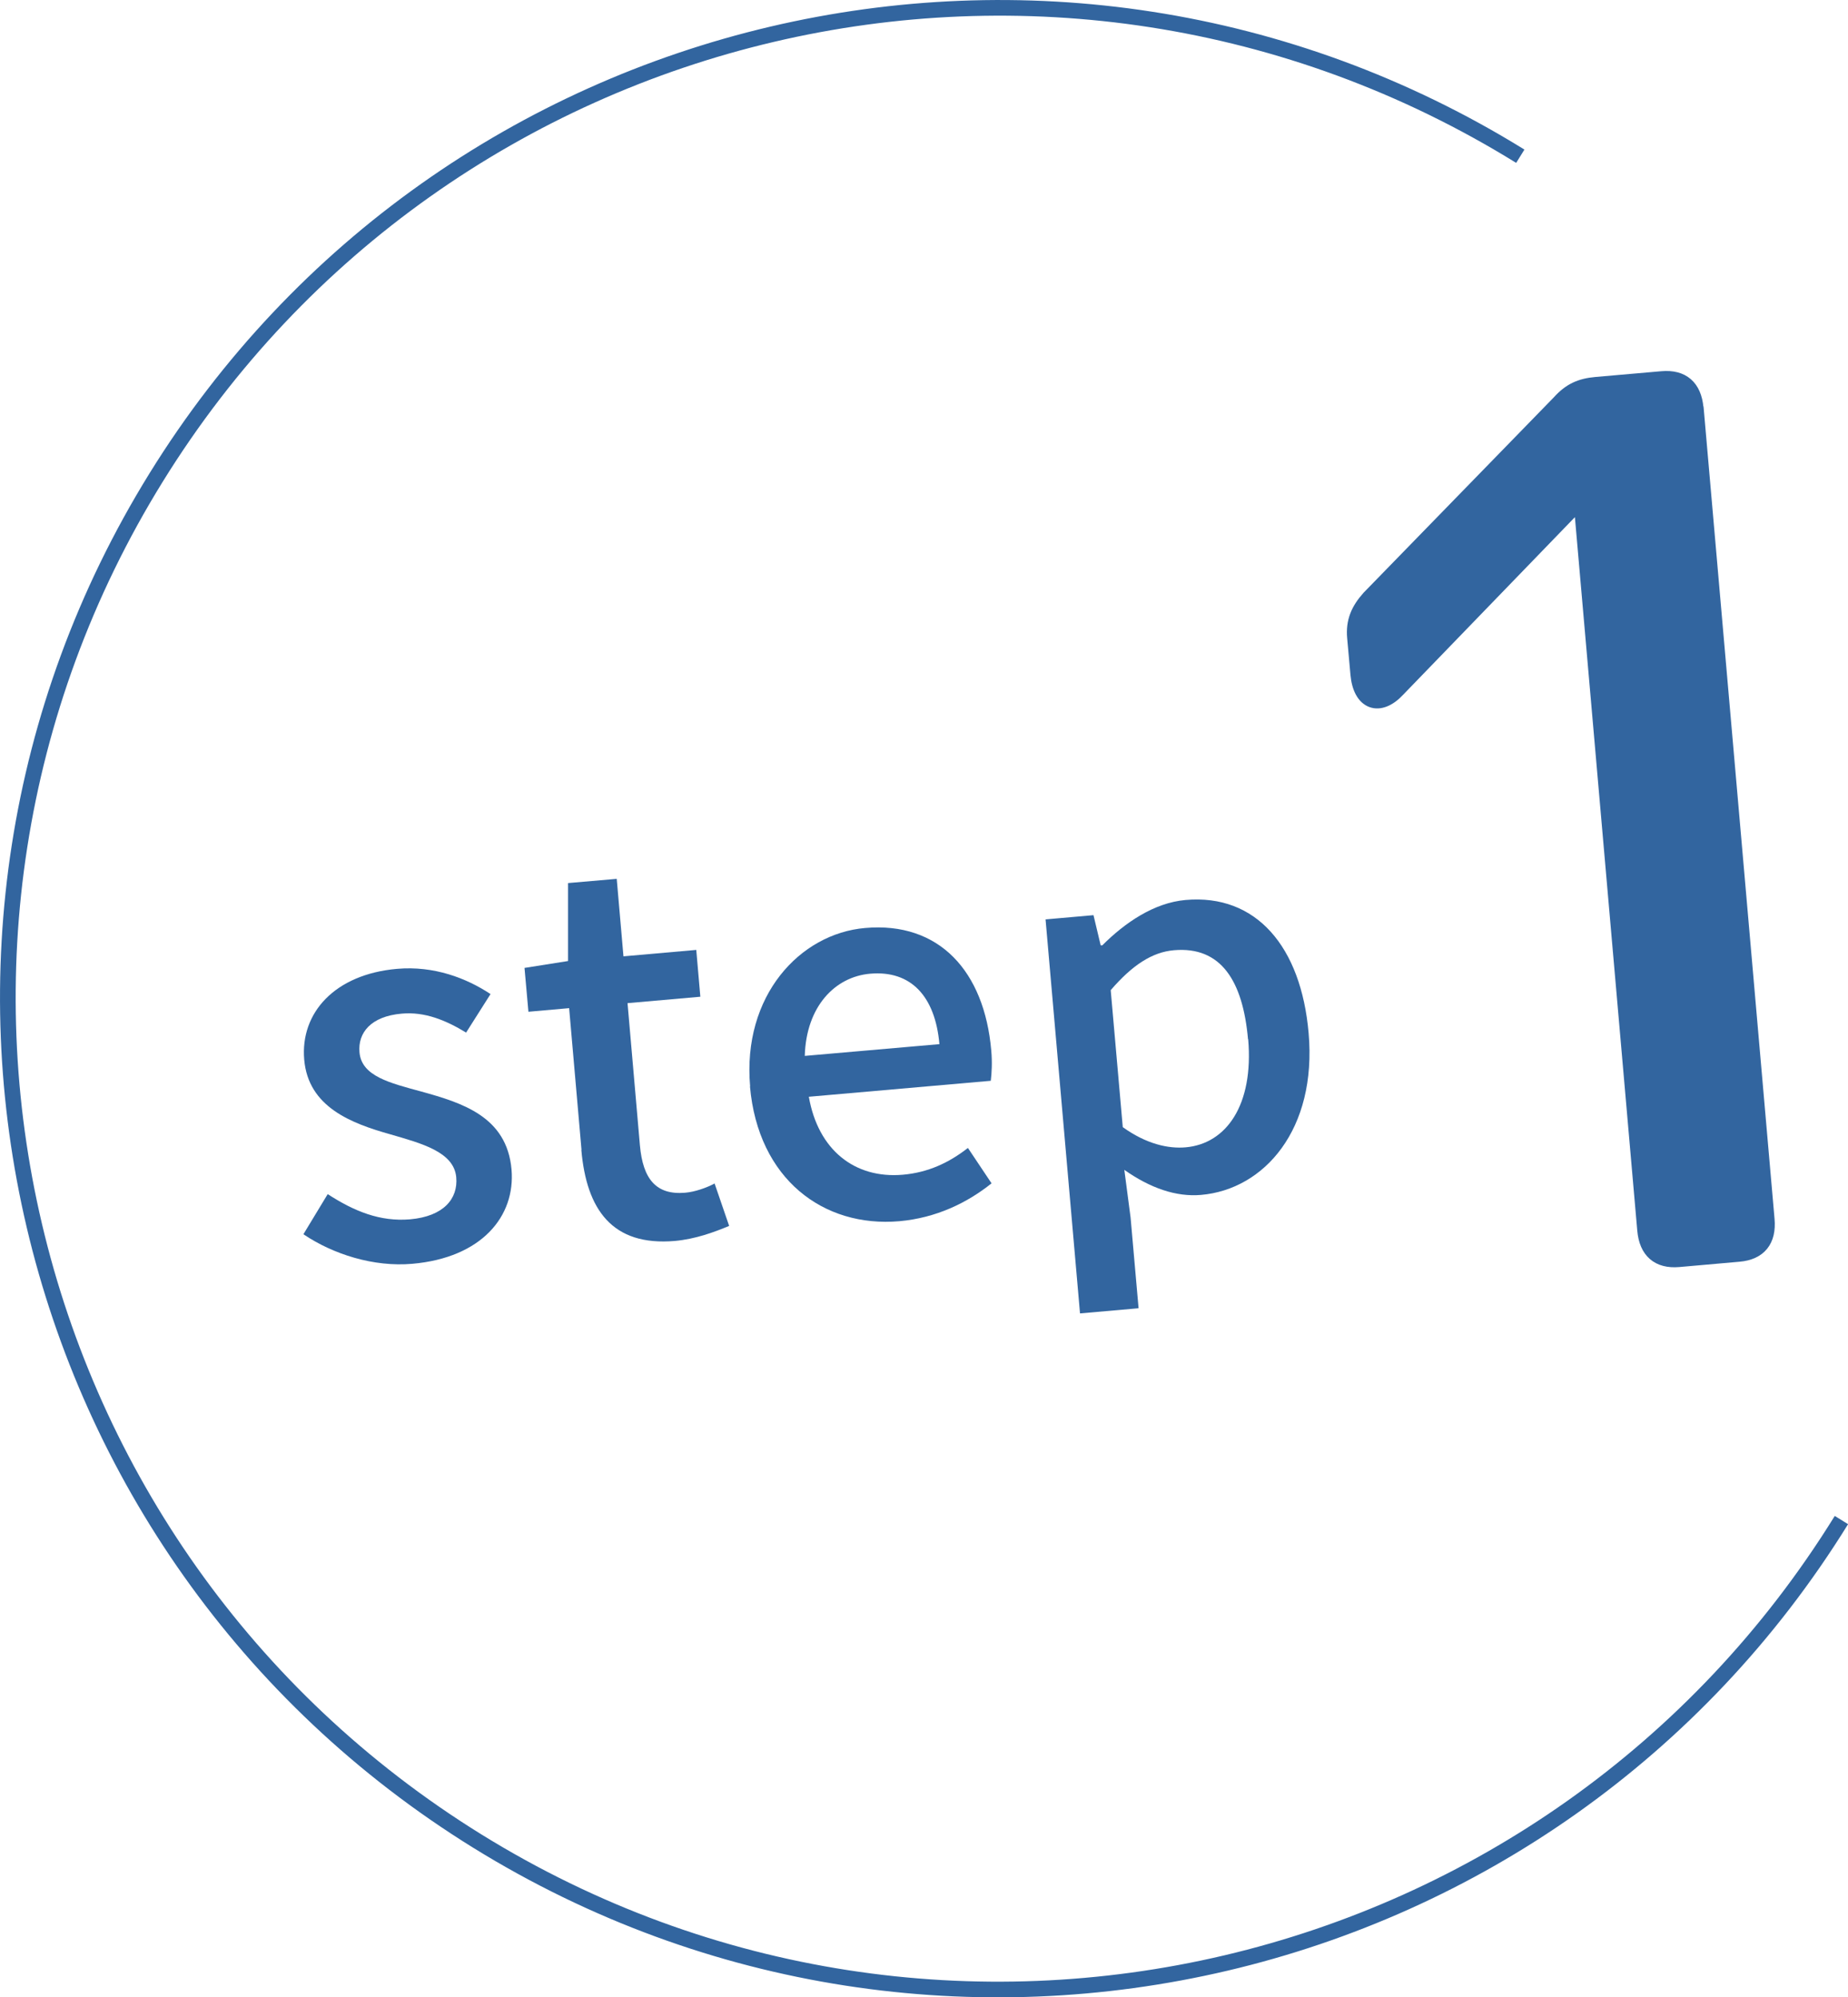
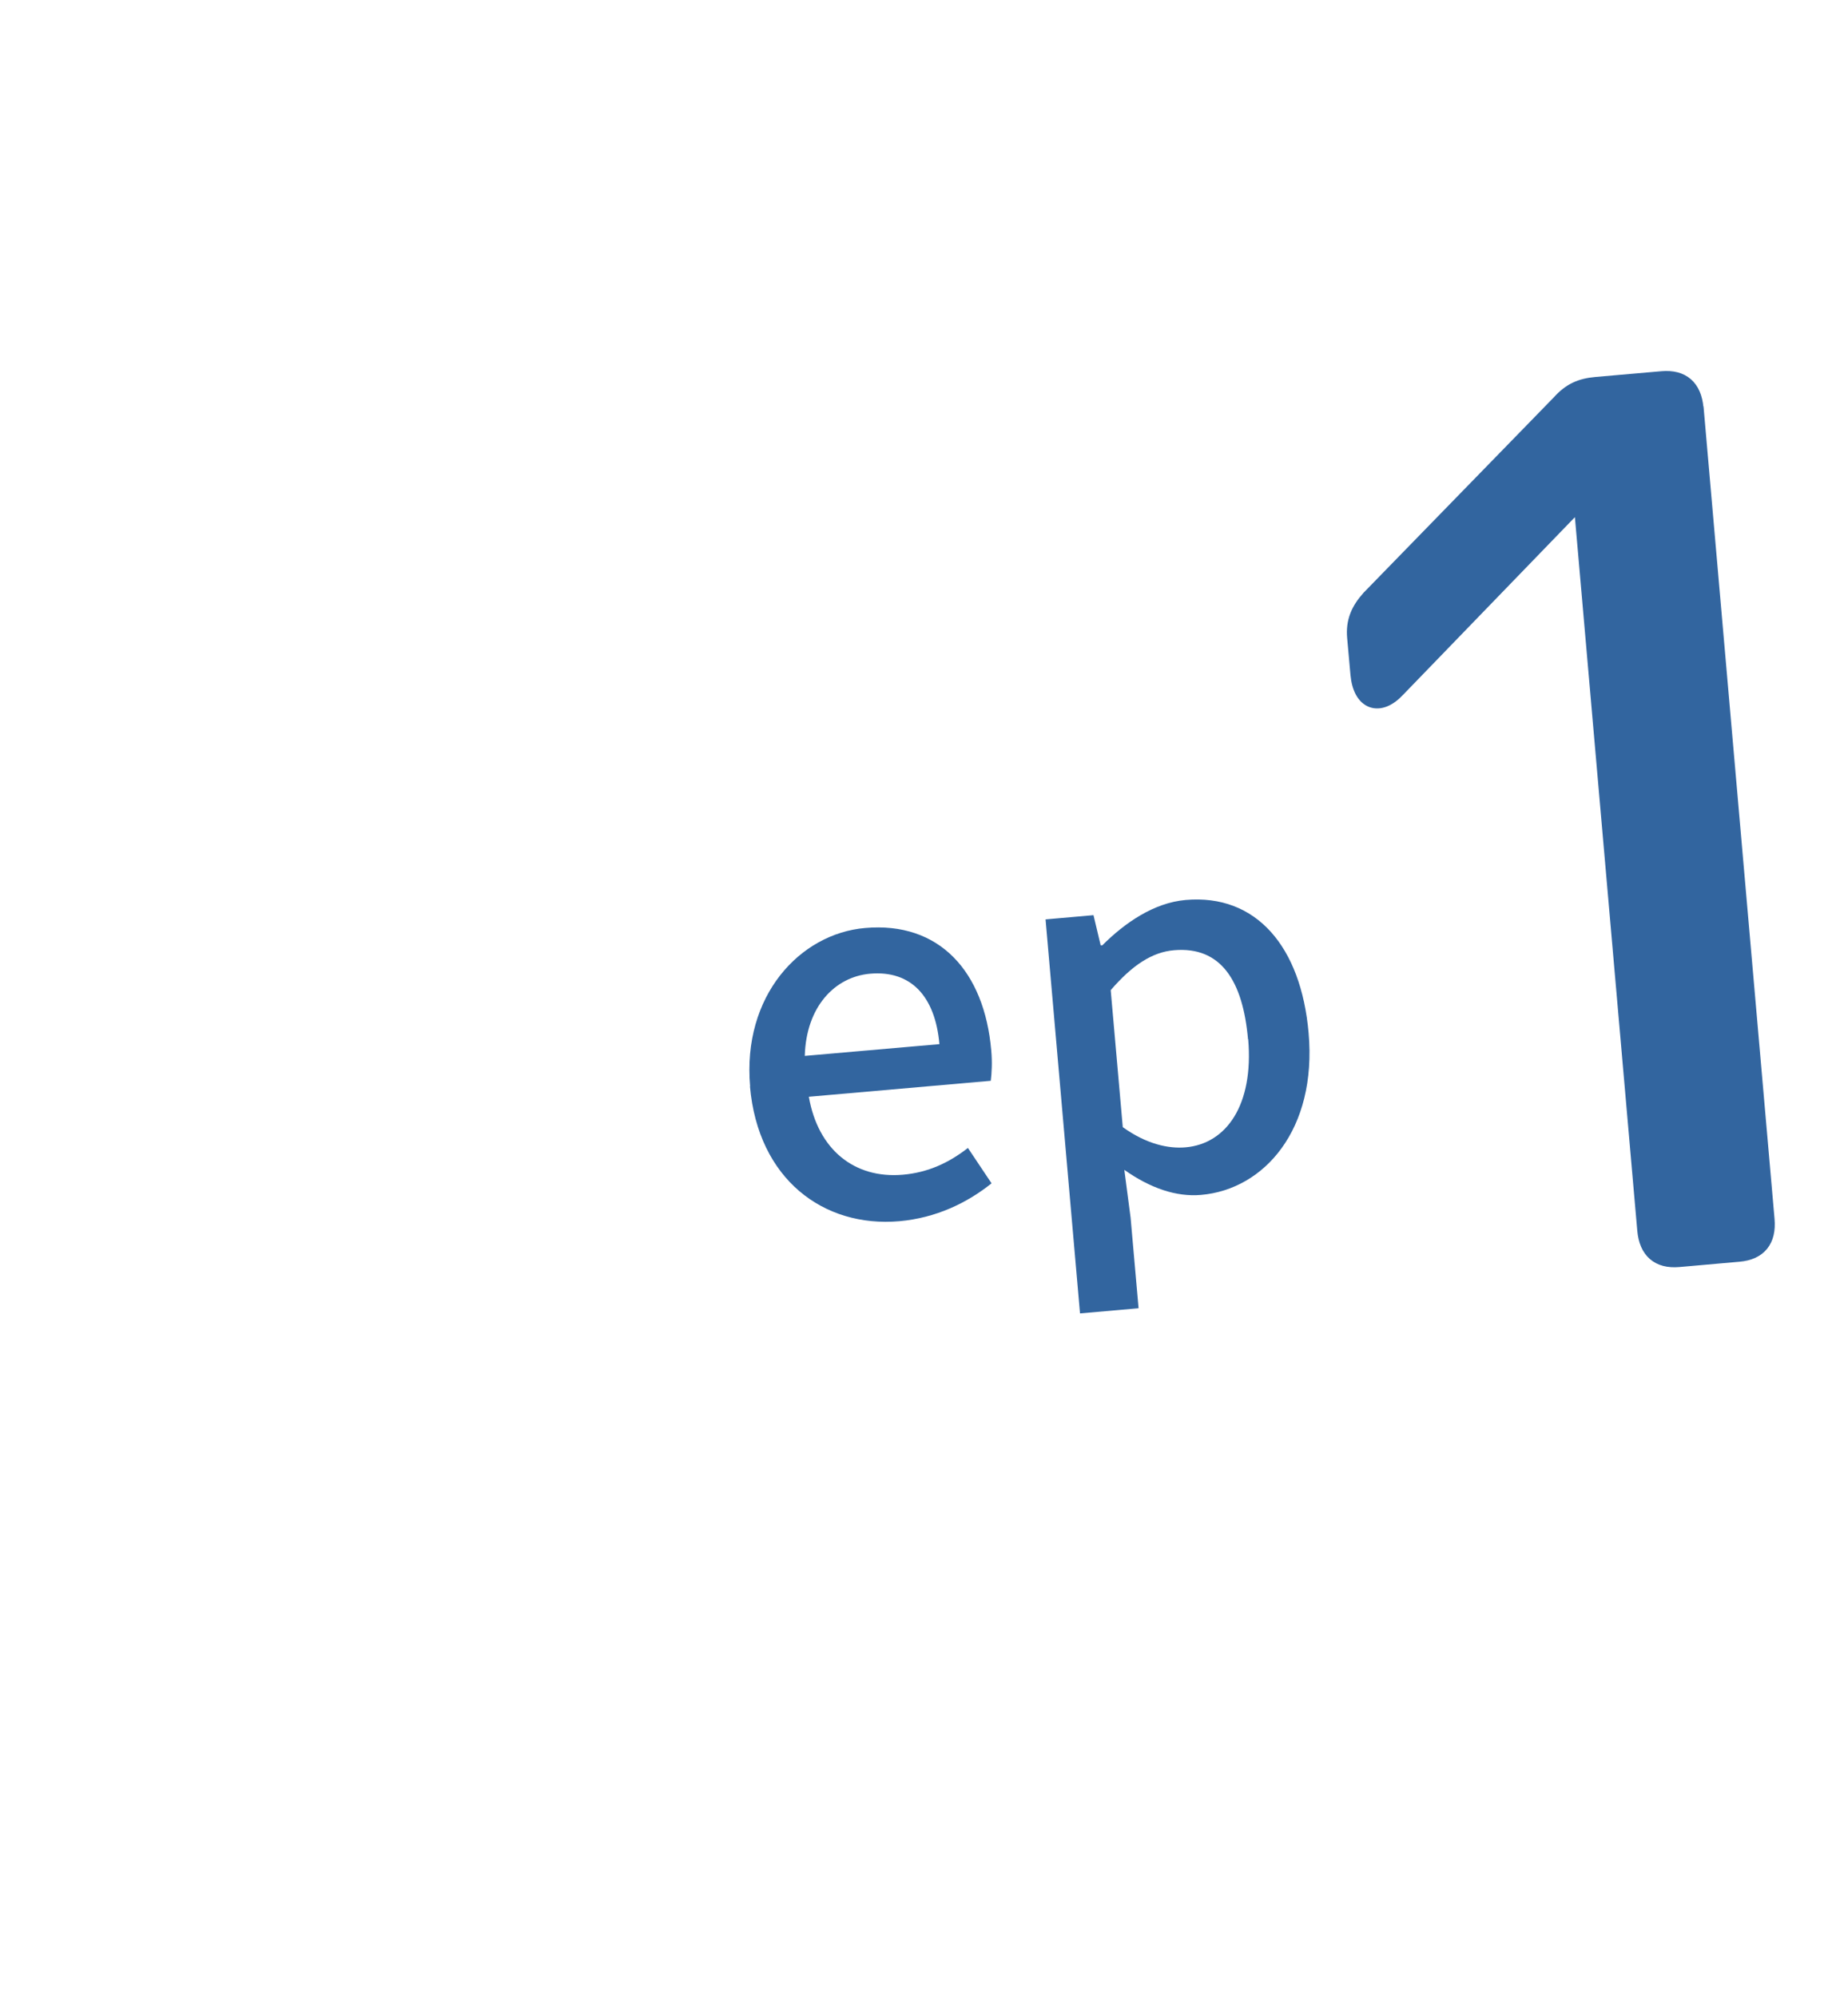
<svg xmlns="http://www.w3.org/2000/svg" id="_イヤー_2" viewBox="0 0 118.03 127.59">
  <defs>
    <style>.cls-1{stroke-linecap:round;stroke-linejoin:round;}.cls-1,.cls-2{fill:#32659f;}.cls-1,.cls-3{stroke:#32659f;}.cls-3{fill:none;stroke-miterlimit:10;}</style>
  </defs>
  <g id="_イヤー_1-2">
    <g>
      <g>
        <g>
-           <path class="cls-2" d="M19.38,78.84l1.55-2.56c1.7,1.1,3.34,1.77,5.26,1.61,2.15-.19,3.07-1.32,2.95-2.68-.14-1.63-2.22-2.17-4.21-2.75-2.49-.7-5.24-1.74-5.5-4.77-.26-2.99,1.95-5.45,5.92-5.8,2.38-.21,4.45,.6,5.98,1.61l-1.56,2.46c-1.32-.8-2.64-1.34-4.11-1.21-1.98,.17-2.81,1.23-2.7,2.47,.13,1.53,1.94,1.96,3.96,2.51,2.59,.72,5.45,1.59,5.75,4.97,.26,2.99-1.9,5.64-6.33,6.03-2.47,.22-5.07-.61-6.95-1.88Z" />
-           <path class="cls-2" d="M37.14,73.45l-.79-9.05-2.6,.23-.25-2.8,2.78-.44v-4.98l3.11-.27,.43,4.95,4.65-.41,.26,2.99-4.65,.41,.79,9.08c.19,2.15,1.03,3.19,2.89,3.03,.62-.05,1.38-.32,1.88-.59l.93,2.71c-.98,.41-2.16,.84-3.46,.96-4.03,.35-5.65-2.03-5.98-5.81Z" />
          <path class="cls-2" d="M47.91,69.4c-.51-5.79,3.18-9.76,7.34-10.12,4.75-.42,7.62,2.78,8.06,7.82,.07,.75,.03,1.47-.03,1.94l-11.62,1.02c.59,3.39,2.92,5.25,6.01,4.98,1.59-.14,2.92-.75,4.15-1.71l1.51,2.26c-1.56,1.25-3.54,2.21-5.89,2.42-4.85,.42-9.02-2.69-9.54-8.61Zm12.09-2.7c-.27-3.06-1.82-4.73-4.43-4.5-2.25,.2-4.08,2.1-4.17,5.25l8.59-.75Z" />
          <path class="cls-2" d="M66.78,58.73l3.06-.27,.46,1.93h.1c1.45-1.45,3.3-2.72,5.32-2.9,4.52-.4,7.38,2.99,7.86,8.5,.54,6.15-2.83,9.99-6.87,10.34-1.6,.14-3.25-.44-4.9-1.6l.4,3.05,.51,5.79-3.74,.33-2.2-25.16Zm12.93,7.66c-.33-3.74-1.73-5.95-4.73-5.69-1.4,.12-2.67,.96-4.04,2.55l.77,8.75c1.5,1.08,2.91,1.39,4.02,1.29,2.6-.23,4.35-2.71,3.99-6.91Z" />
        </g>
        <path class="cls-1" d="M108.31,26.07l4.53,51.83c.12,1.33-.5,2.09-1.78,2.2l-3.85,.34c-1.28,.11-2.02-.53-2.14-1.86l-4.08-46.68-11.72,12.12c-1.18,1.28-2.36,.84-2.52-.96l-.21-2.34c-.09-1.01,.23-1.75,.92-2.52l12.14-12.47c.69-.77,1.35-1.06,2.33-1.15l4.23-.37c1.28-.11,2.02,.53,2.14,1.86Z" />
      </g>
-       <path class="cls-3" d="M117.61,97.1c-18.39,29.72-57.4,38.9-87.12,20.51C.77,99.21-8.41,60.21,9.98,30.49,28.37,.77,67.38-8.41,97.1,9.98" />
    </g>
  </g>
</svg>